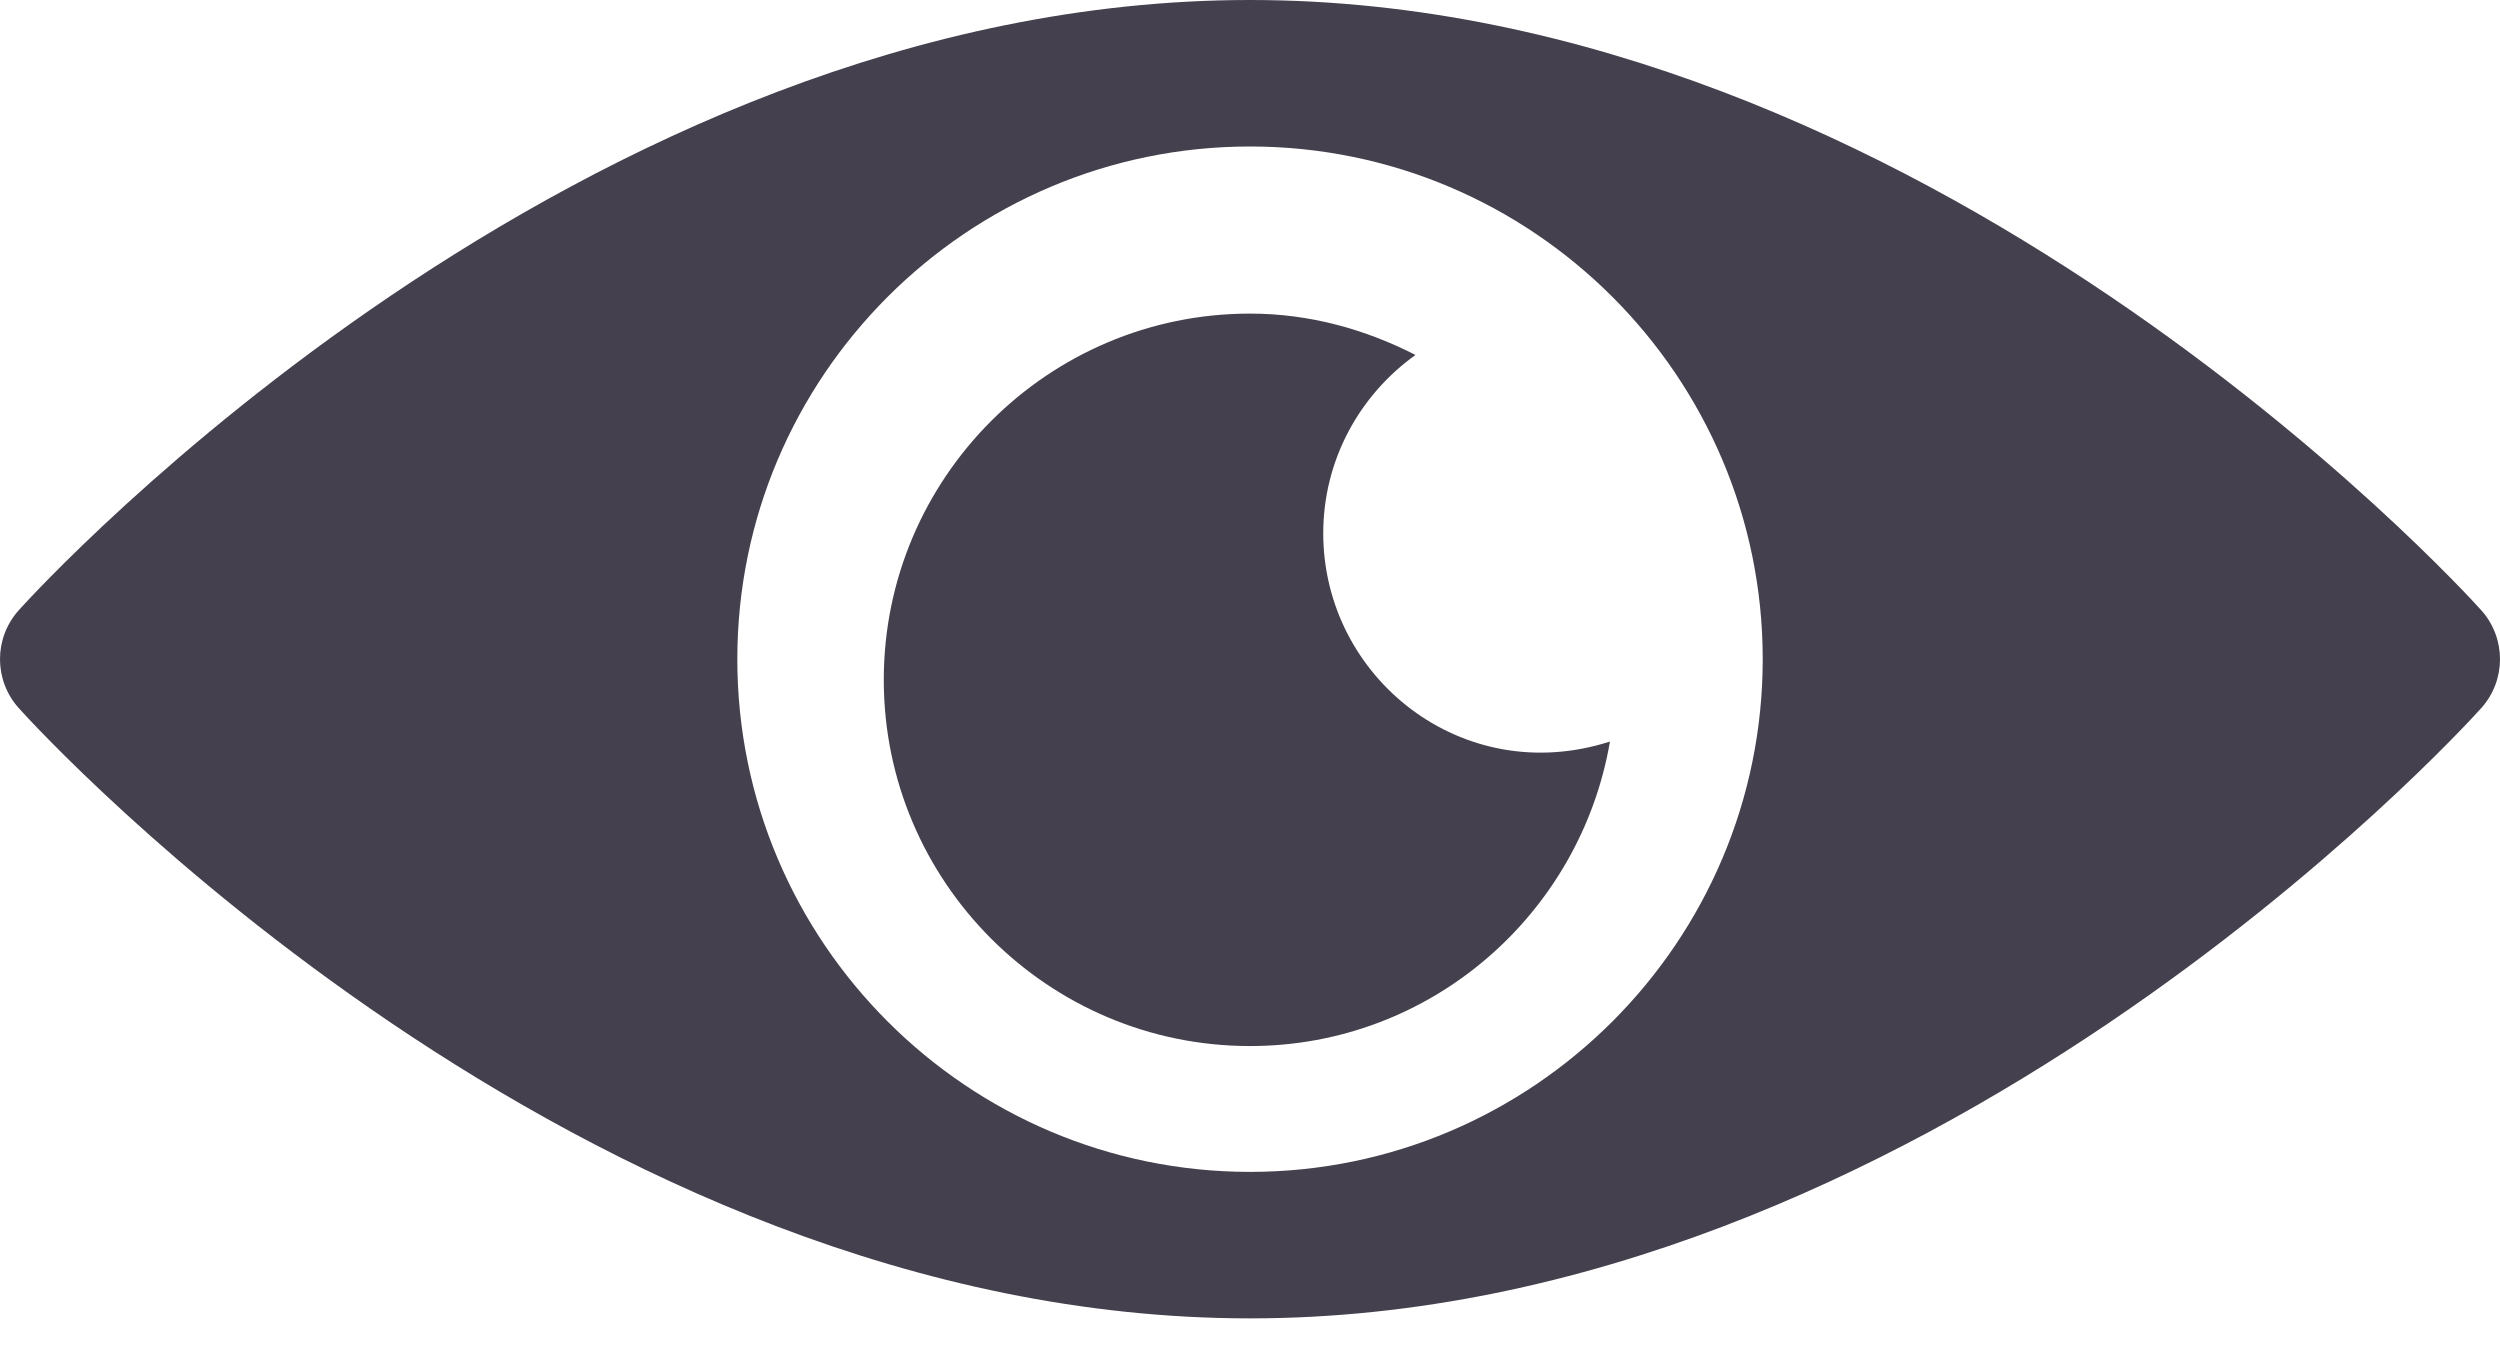
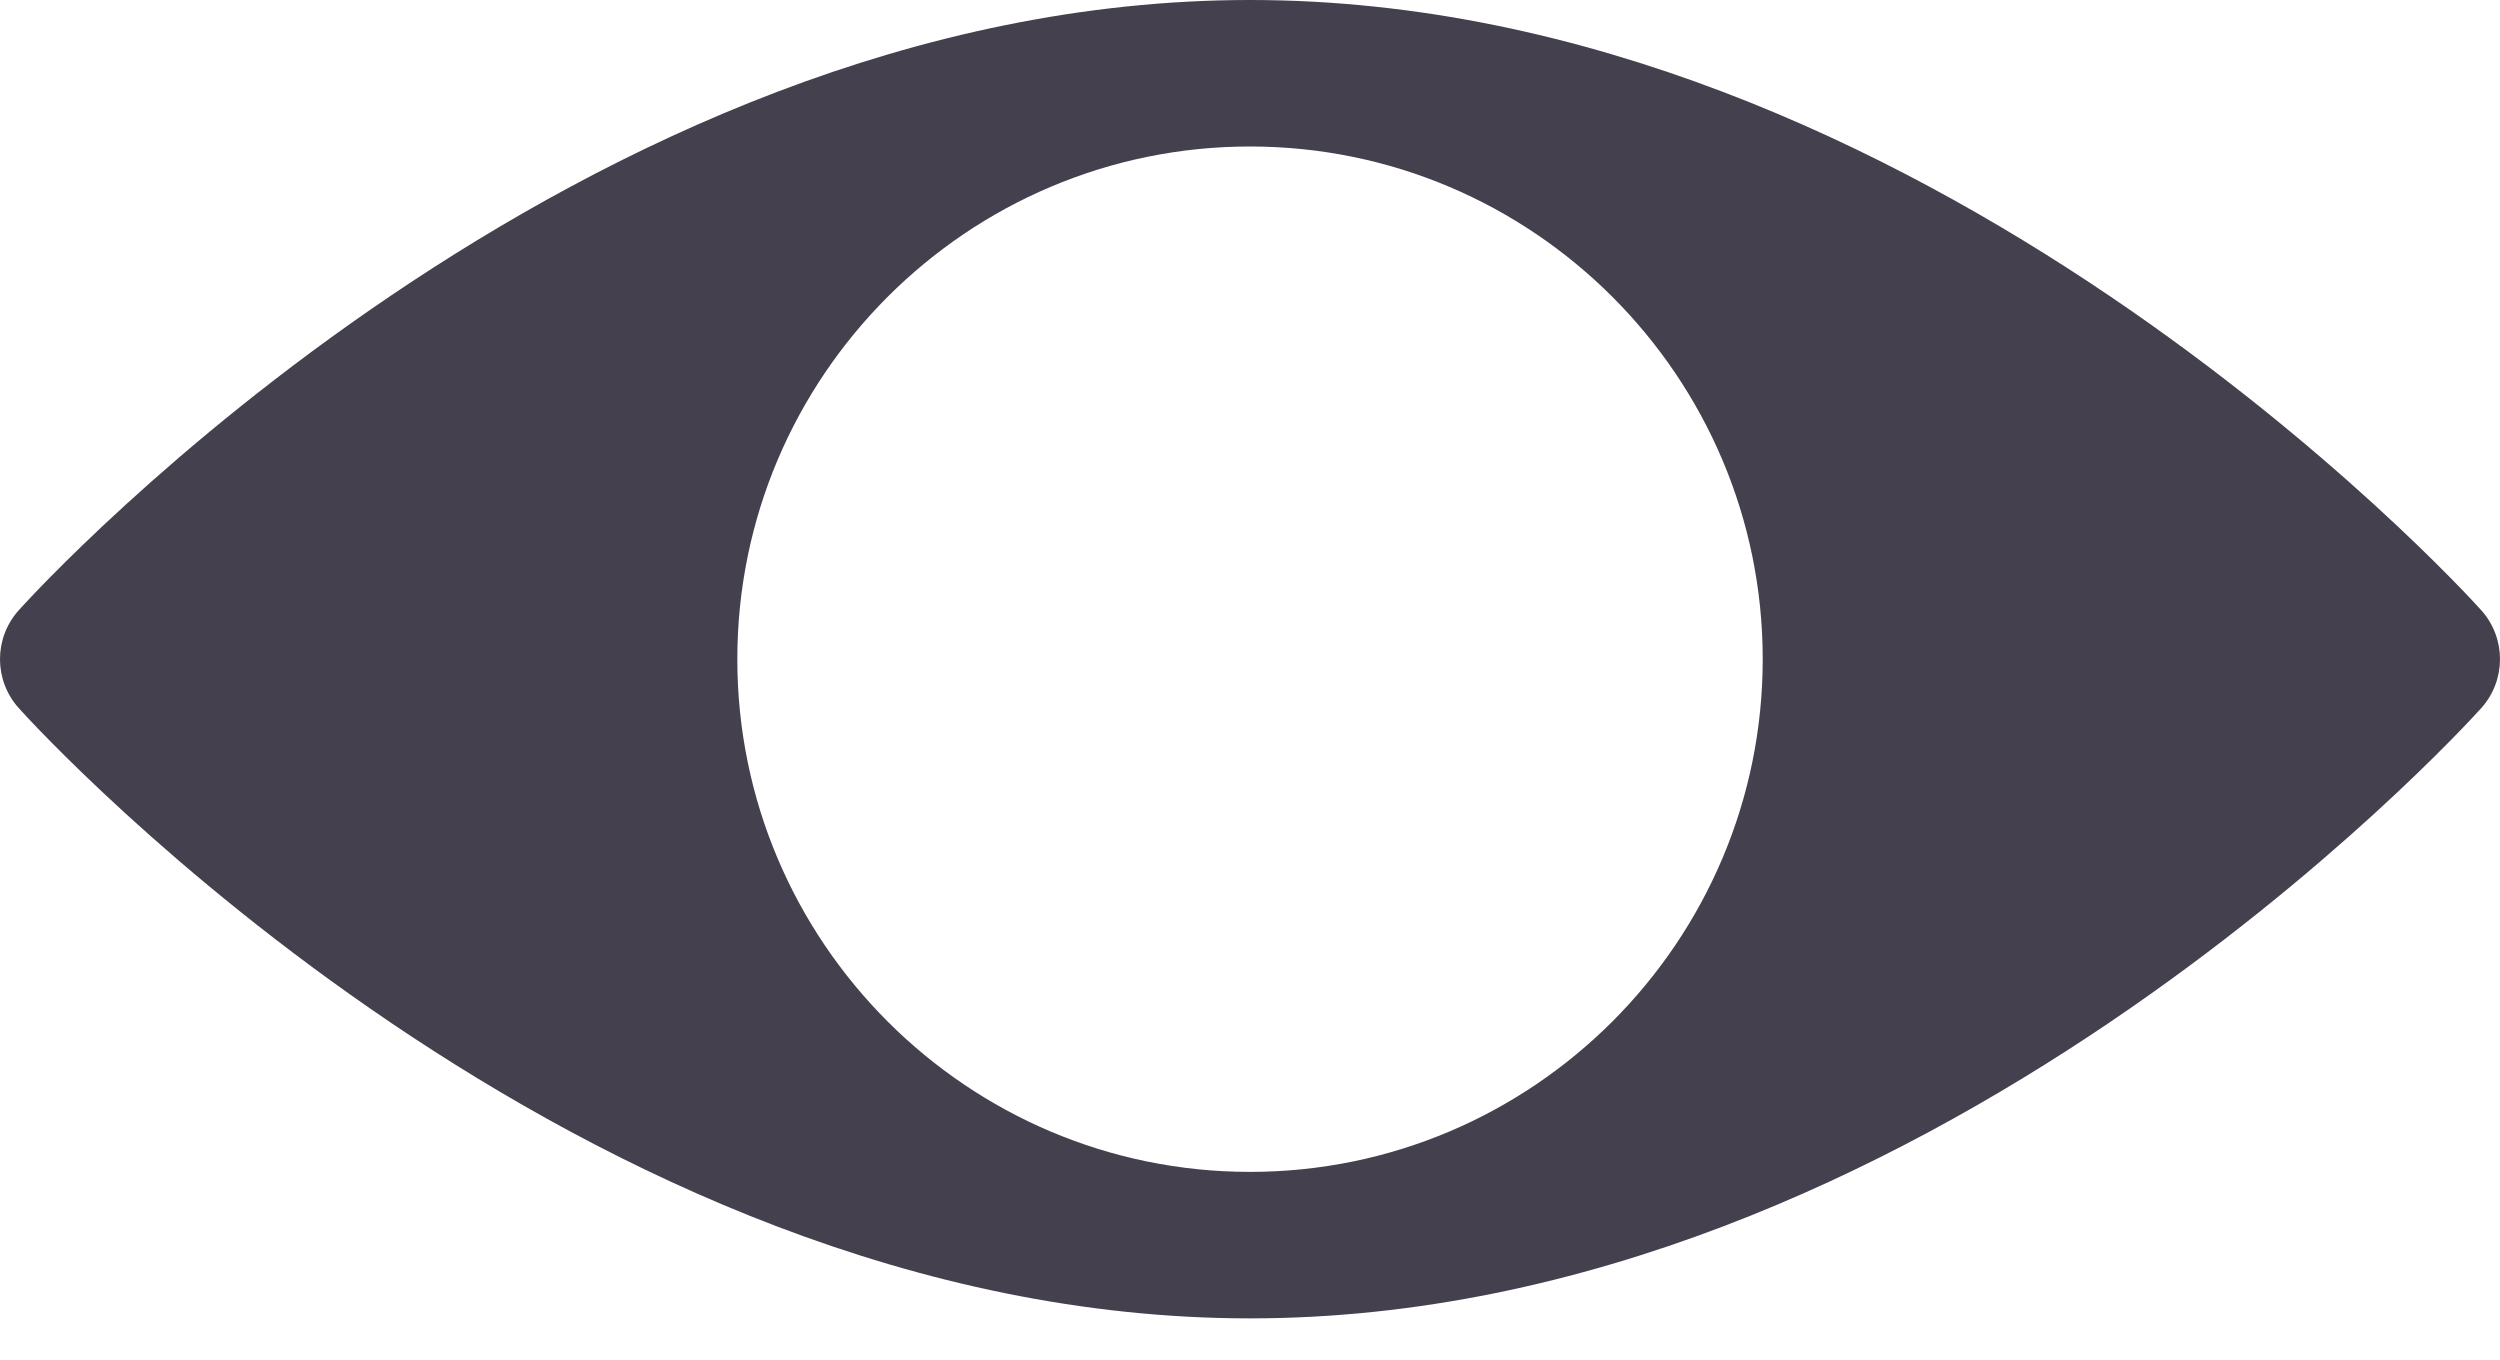
<svg xmlns="http://www.w3.org/2000/svg" width="57" height="31" viewBox="0 0 57 31" fill="none">
-   <path d="M30.17 12.16C30.17 10.48 31.004 9.002 32.273 8.093C31.134 7.511 29.864 7.15 28.5 7.15C23.896 7.15 20.15 10.896 20.15 15.5C20.15 20.104 23.896 23.85 28.5 23.85C32.622 23.85 36.033 20.84 36.707 16.907C33.345 17.99 30.17 15.447 30.17 12.16Z" fill="#44404D" />
  <path d="M56.574 13.915C56.066 13.348 43.828 0 28.5 0C13.172 0 0.935 13.348 0.426 13.915C-0.142 14.55 -0.142 15.509 0.426 16.143C0.935 16.711 13.172 30.059 28.5 30.059C43.828 30.059 56.066 16.711 56.574 16.143C57.142 15.509 57.142 14.55 56.574 13.915ZM28.5 26.719C22.055 26.719 16.811 21.474 16.811 15.029C16.811 8.584 22.055 3.34 28.5 3.34C34.945 3.34 40.19 8.584 40.19 15.029C40.19 21.474 34.945 26.719 28.5 26.719Z" fill="#44404D" />
</svg>